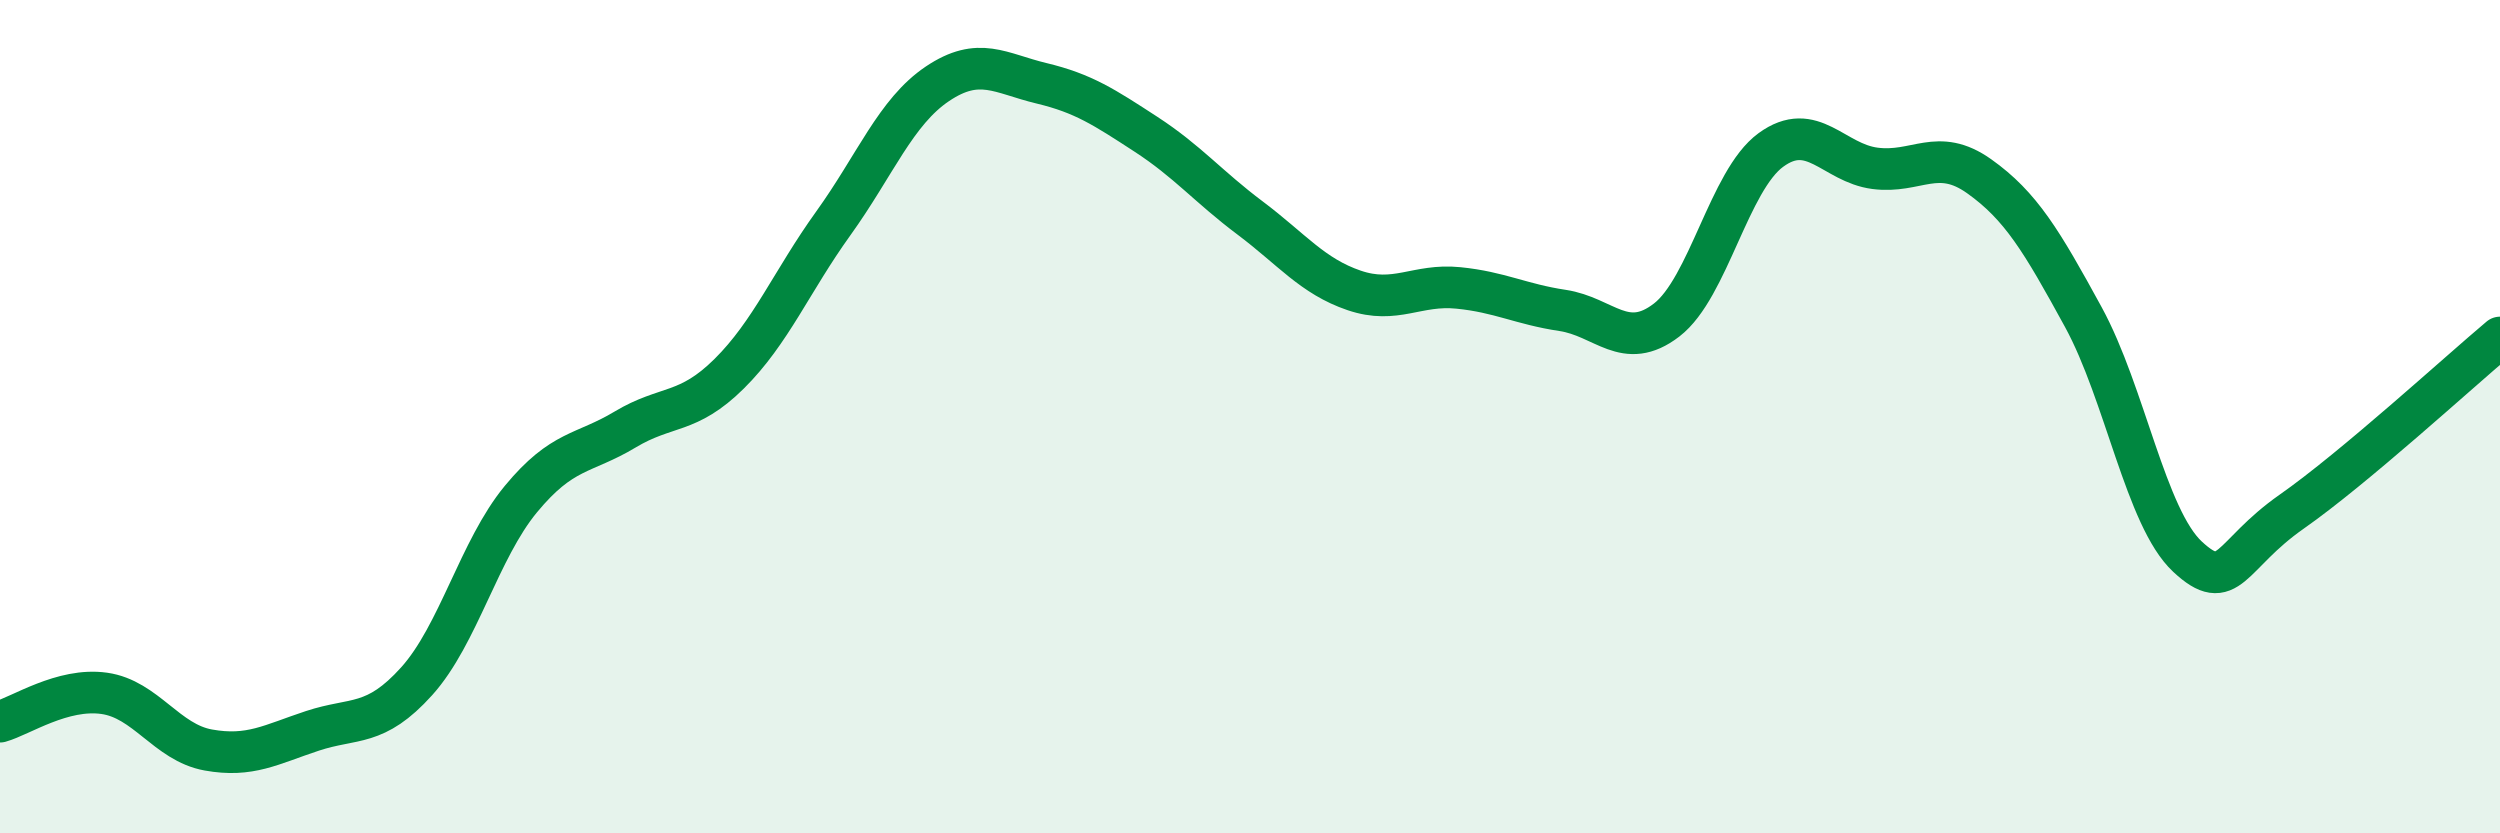
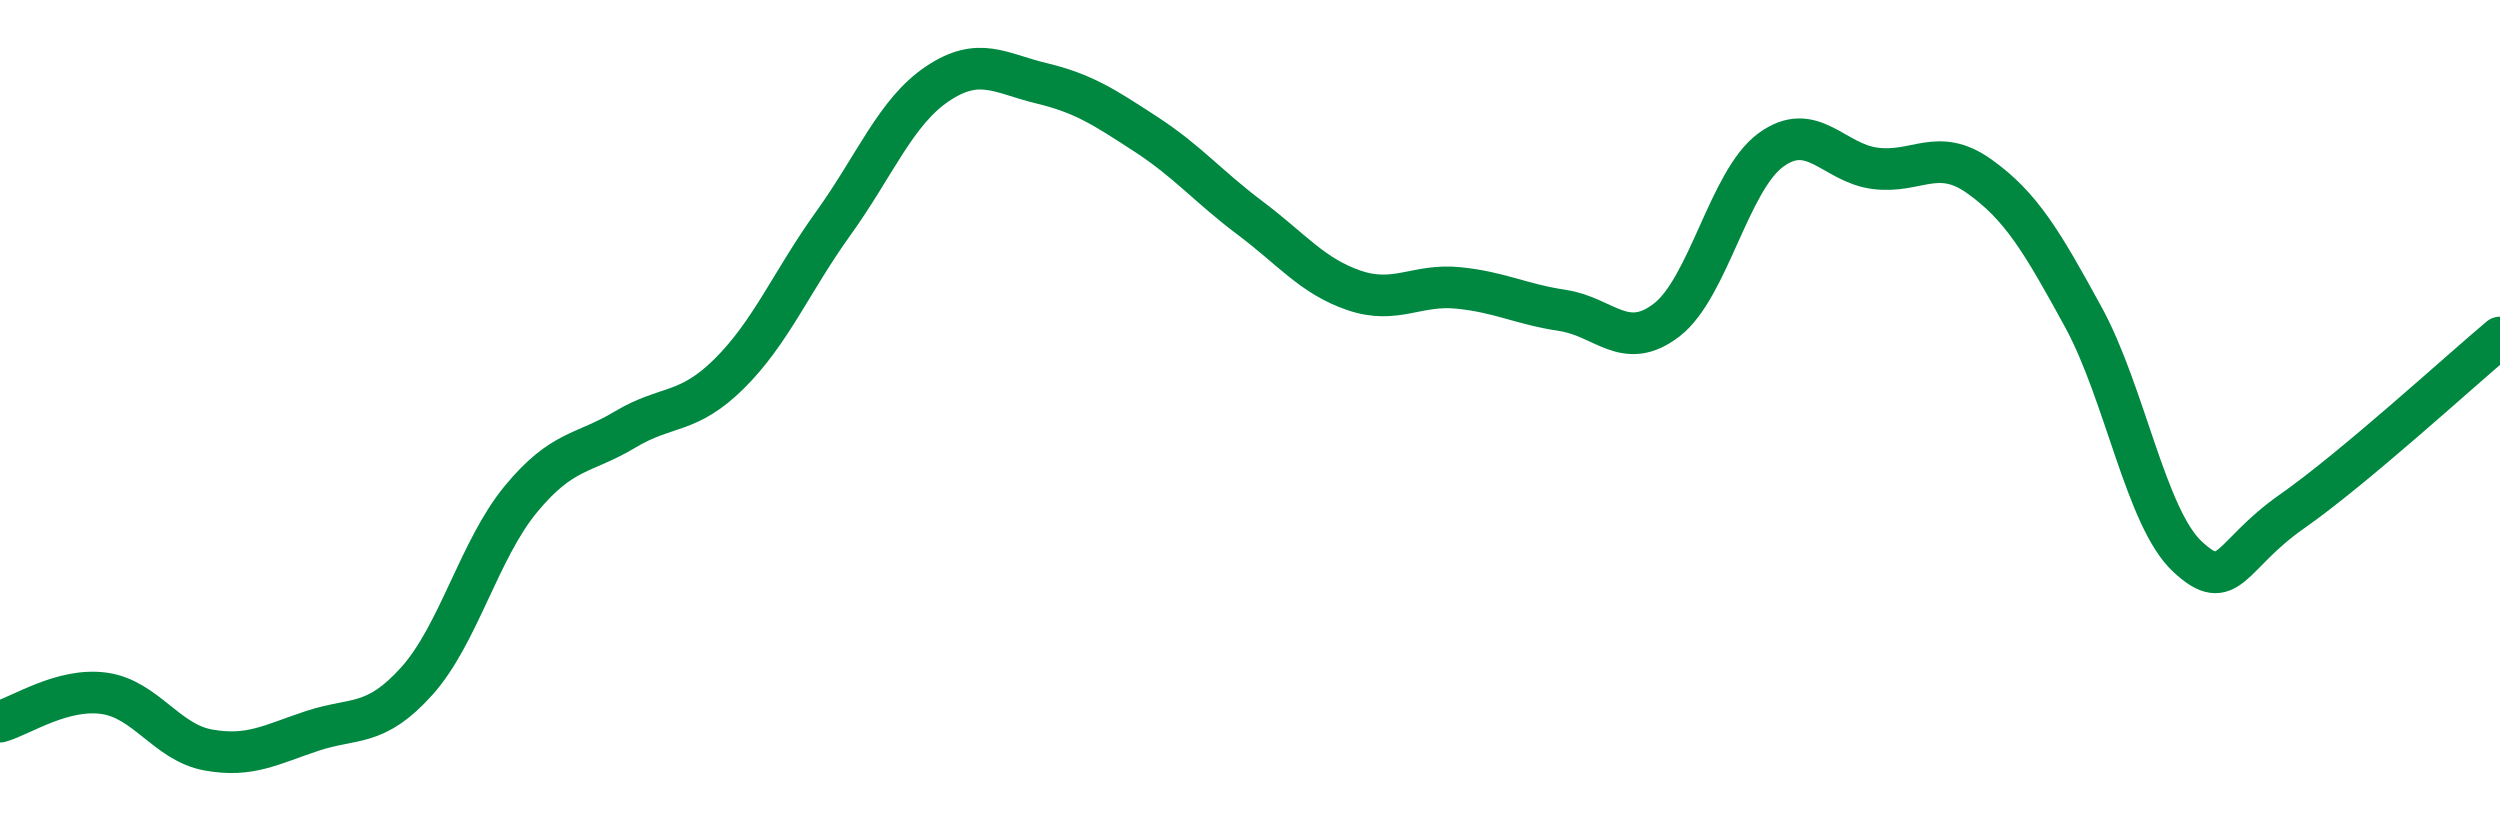
<svg xmlns="http://www.w3.org/2000/svg" width="60" height="20" viewBox="0 0 60 20">
-   <path d="M 0,17.32 C 0.5,17.18 1.5,16.5 2.5,16.64 C 3.5,16.78 4,17.82 5,18 C 6,18.18 6.5,17.87 7.5,17.54 C 8.5,17.21 9,17.46 10,16.35 C 11,15.24 11.5,13.19 12.5,11.98 C 13.5,10.77 14,10.91 15,10.31 C 16,9.71 16.5,9.96 17.5,8.97 C 18.5,7.98 19,6.75 20,5.36 C 21,3.97 21.5,2.68 22.5,2.01 C 23.5,1.34 24,1.76 25,2 C 26,2.24 26.5,2.57 27.5,3.22 C 28.5,3.87 29,4.48 30,5.23 C 31,5.98 31.5,6.63 32.5,6.97 C 33.5,7.31 34,6.81 35,6.91 C 36,7.01 36.5,7.3 37.5,7.45 C 38.5,7.6 39,8.45 40,7.68 C 41,6.91 41.5,4.33 42.5,3.6 C 43.5,2.87 44,3.91 45,4.04 C 46,4.17 46.5,3.52 47.5,4.23 C 48.5,4.94 49,5.78 50,7.61 C 51,9.44 51.5,12.43 52.5,13.36 C 53.5,14.29 53.5,13.33 55,12.28 C 56.5,11.23 59,8.94 60,8.1L60 20L0 20Z" fill="#008740" opacity="0.1" stroke-linecap="round" stroke-linejoin="round" />
  <path d="M 0,17.32 C 0.5,17.18 1.5,16.5 2.5,16.64 C 3.5,16.78 4,17.82 5,18 C 6,18.18 6.5,17.87 7.5,17.54 C 8.5,17.21 9,17.46 10,16.35 C 11,15.24 11.5,13.19 12.5,11.98 C 13.5,10.77 14,10.91 15,10.31 C 16,9.71 16.5,9.96 17.5,8.97 C 18.5,7.98 19,6.75 20,5.36 C 21,3.97 21.5,2.68 22.5,2.01 C 23.5,1.34 24,1.76 25,2 C 26,2.24 26.5,2.57 27.5,3.22 C 28.5,3.87 29,4.48 30,5.23 C 31,5.98 31.5,6.63 32.5,6.97 C 33.5,7.31 34,6.81 35,6.91 C 36,7.01 36.5,7.3 37.5,7.45 C 38.5,7.6 39,8.45 40,7.68 C 41,6.91 41.5,4.33 42.5,3.6 C 43.5,2.87 44,3.91 45,4.04 C 46,4.17 46.5,3.52 47.5,4.23 C 48.5,4.94 49,5.78 50,7.61 C 51,9.44 51.5,12.43 52.5,13.36 C 53.5,14.29 53.5,13.33 55,12.28 C 56.5,11.23 59,8.94 60,8.1" stroke="#008740" stroke-width="1" fill="none" stroke-linecap="round" stroke-linejoin="round" />
</svg>